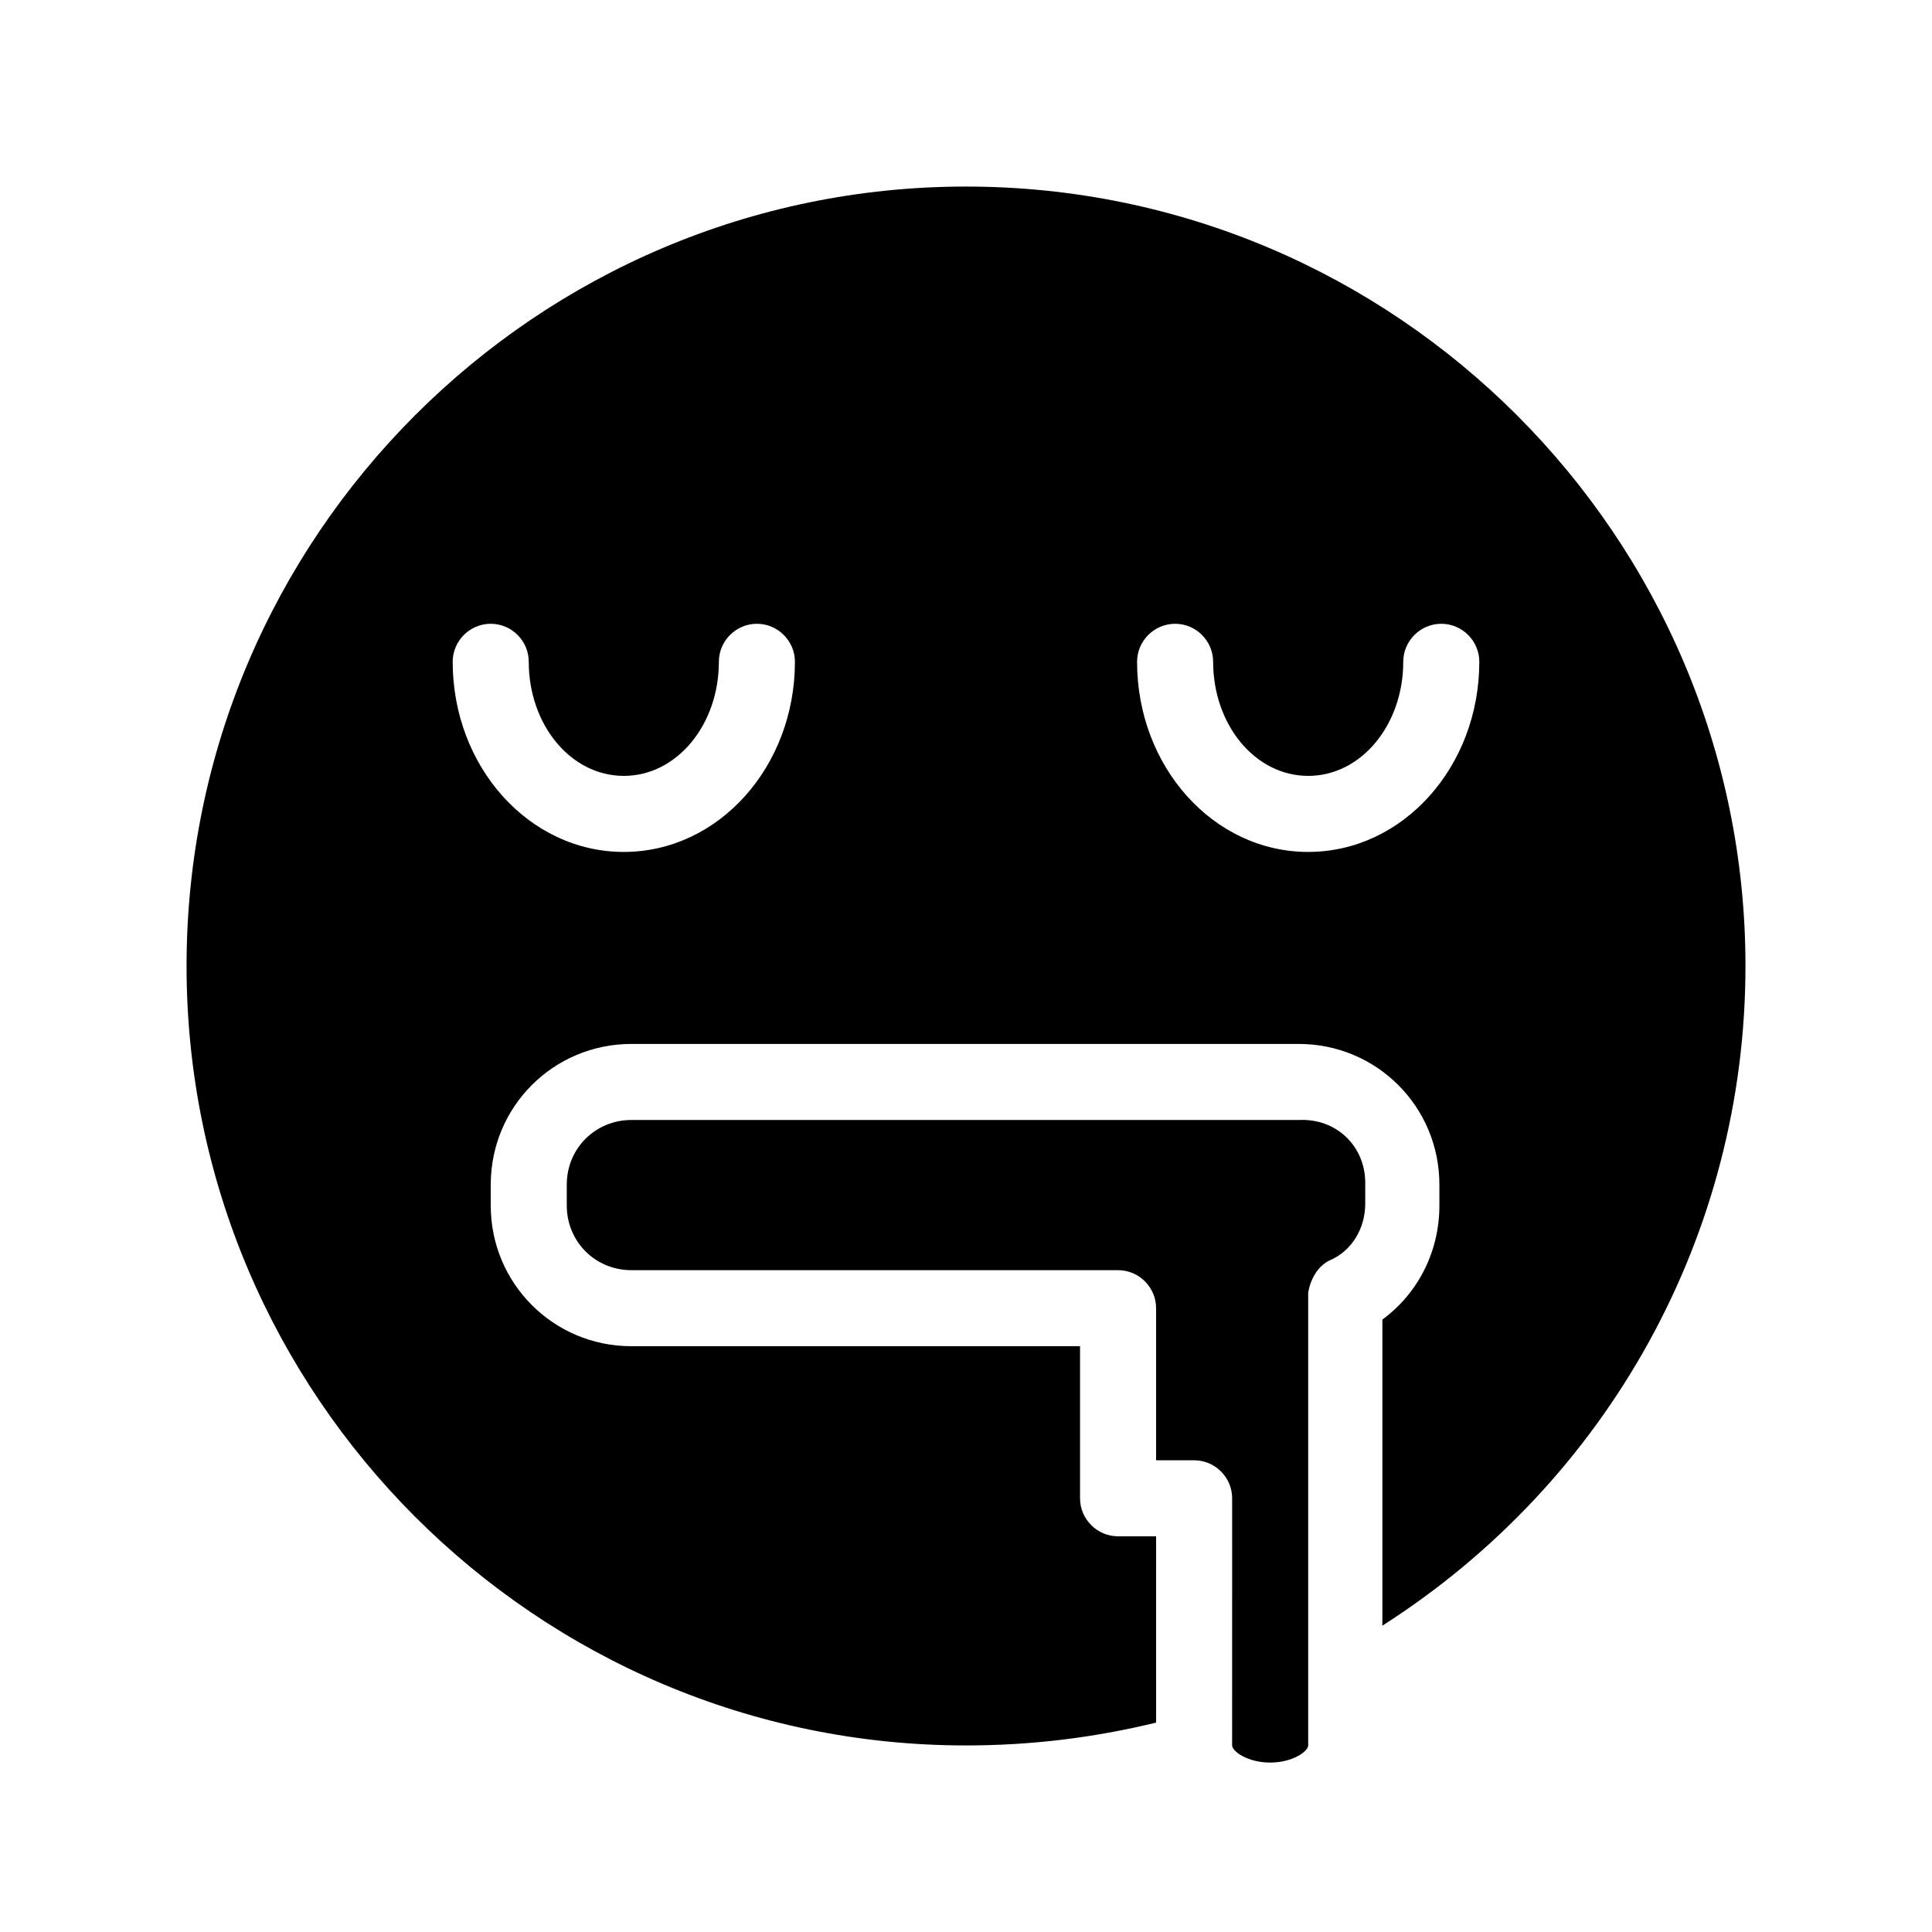
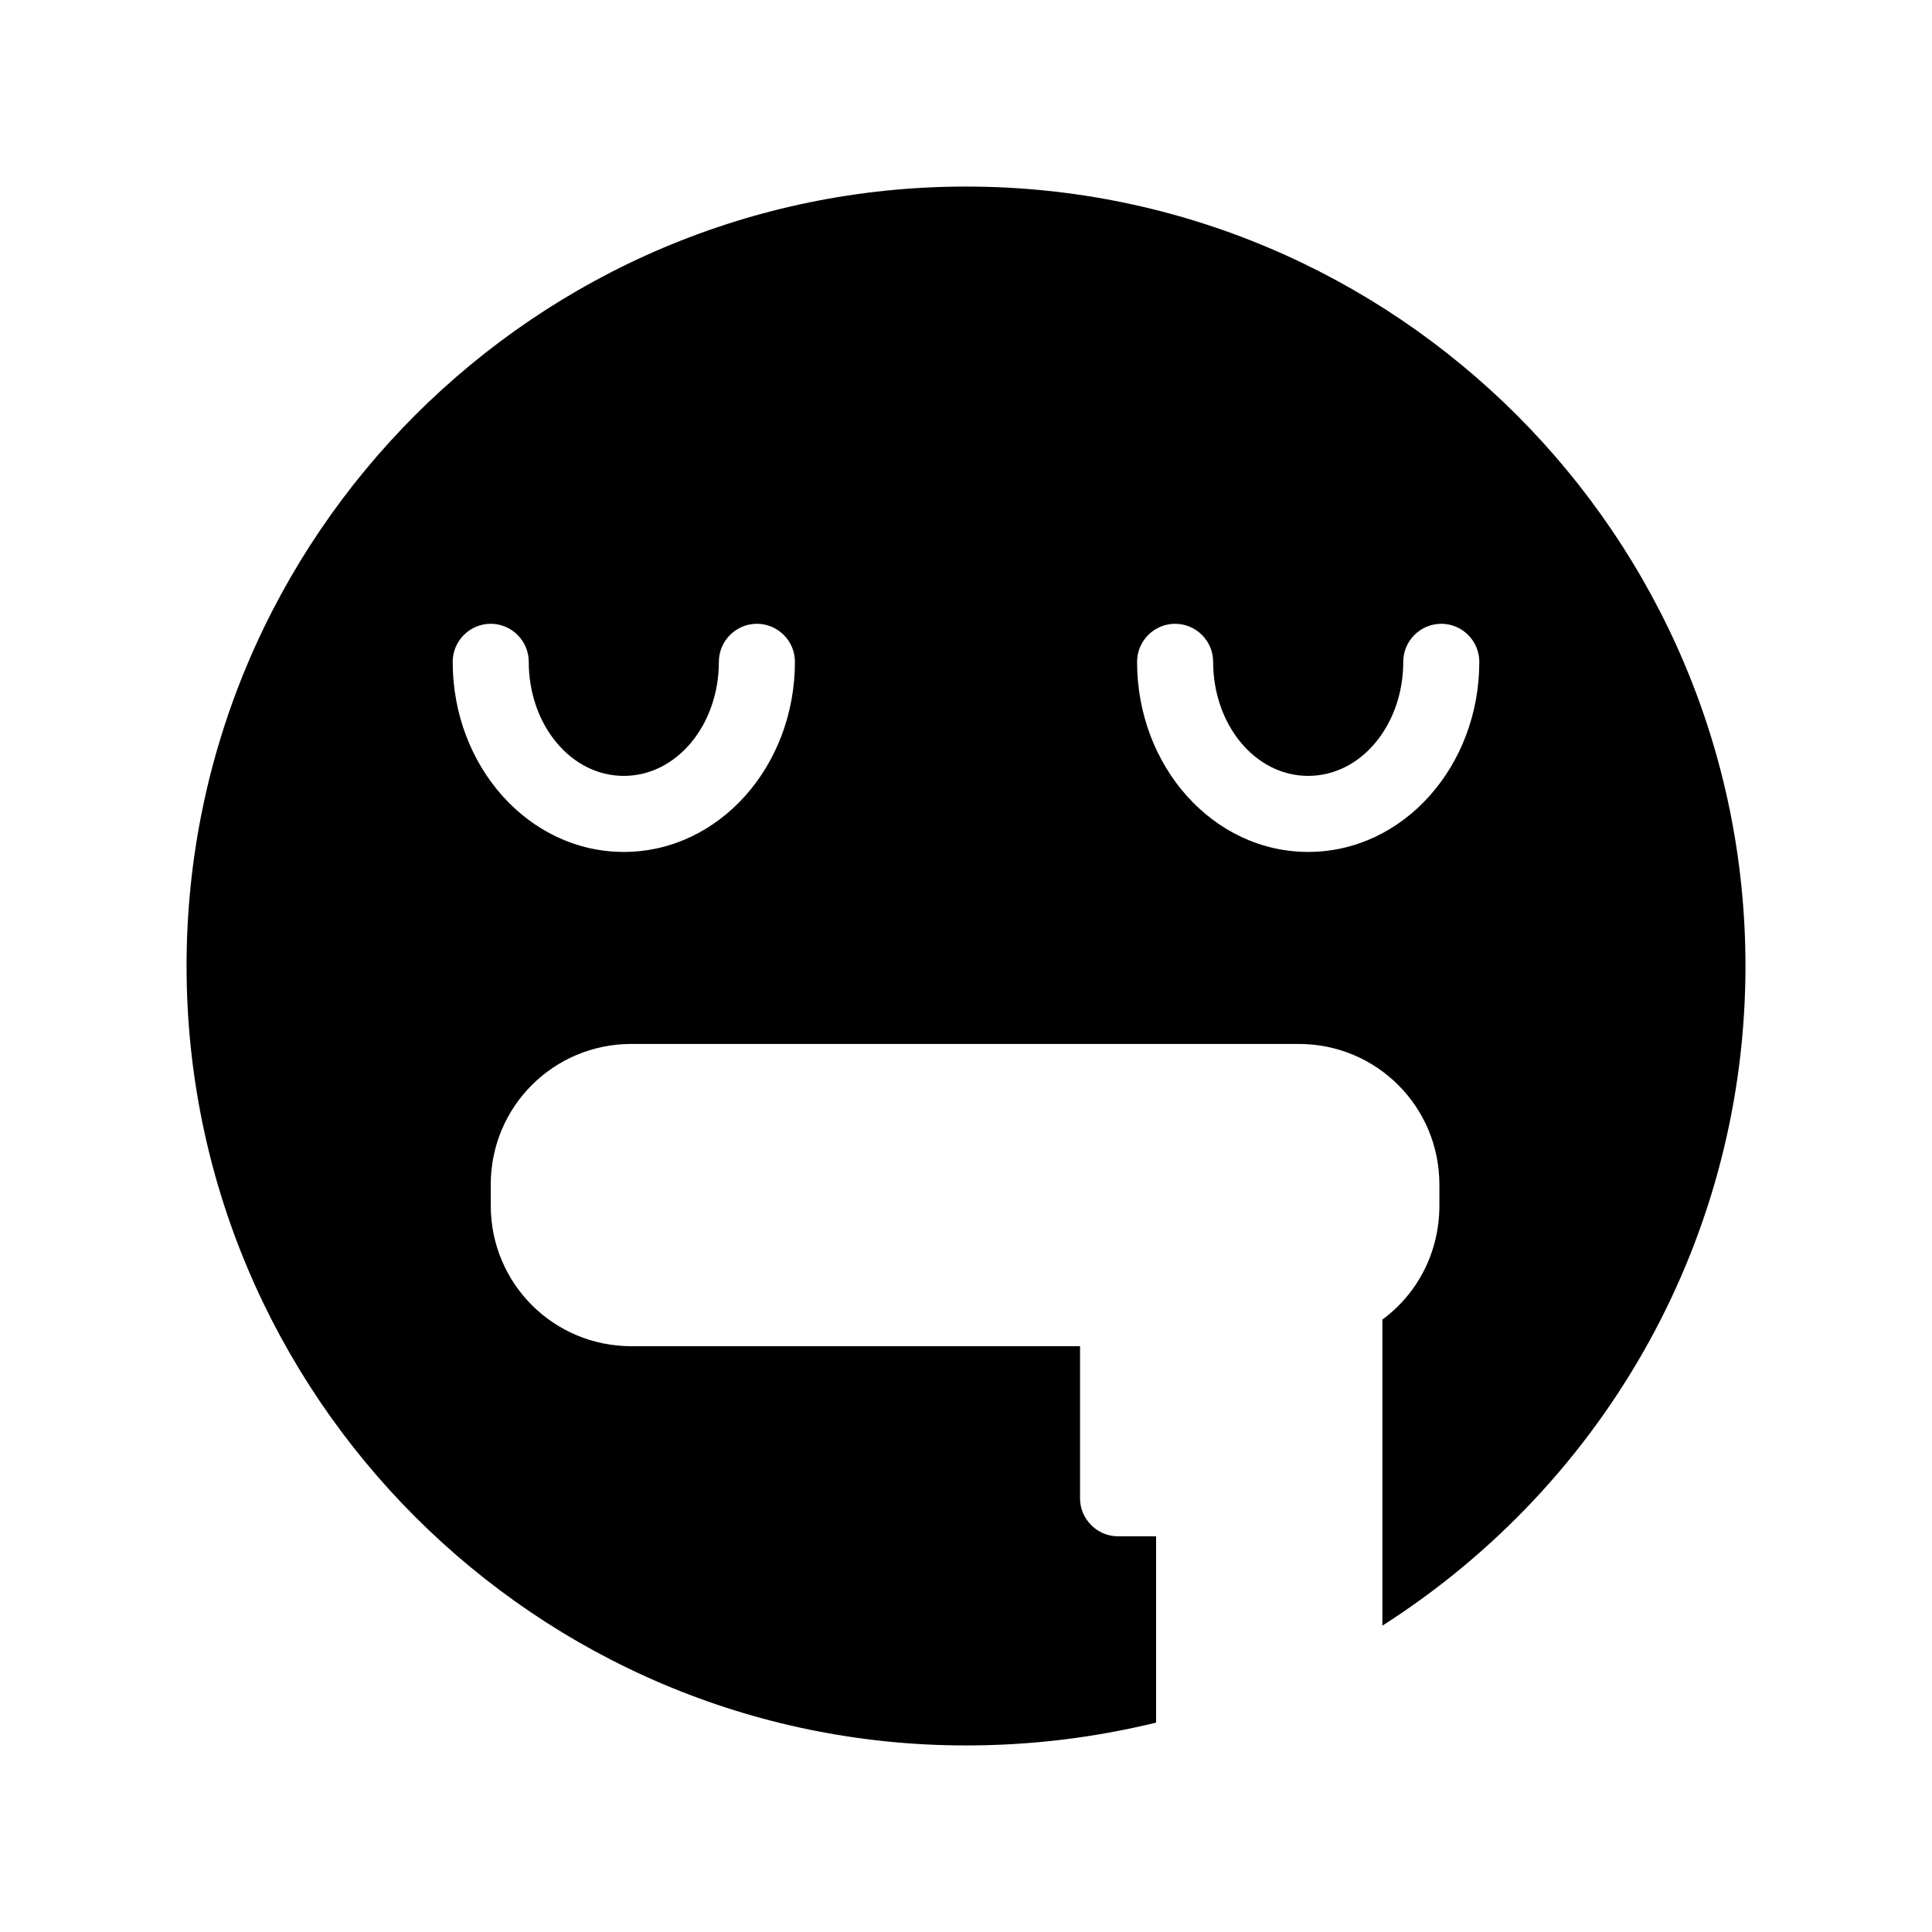
<svg xmlns="http://www.w3.org/2000/svg" fill="#000000" width="800px" height="800px" version="1.1" viewBox="144 144 512 512">
  <g>
    <path d="m400 193.44c-113.86 0-206.56 92.699-206.56 206.56 0 113.86 92.699 206.56 206.56 206.56 17.129 0 33.754-2.016 50.383-6.047l-0.004-49.375h-10.078c-5.543 0-10.078-4.535-10.078-10.078v-40.305l-118.89 0.004c-20.656 0-37.281-16.625-37.281-37.281v-5.543c0-20.656 16.625-37.281 37.281-37.281h176.84c20.656 0 37.281 16.625 37.281 37.281v5.543c0 12.09-5.543 23.176-15.113 30.23v81.113c59.953-38.293 96.227-103.79 96.227-174.82 0-113.86-92.699-206.56-206.56-206.56zm-90.688 176.33c-25.191 0-45.344-22.672-45.344-50.383 0-5.543 4.535-10.078 10.078-10.078s10.078 4.535 10.078 10.078c0 16.625 11.082 30.23 25.191 30.23 14.105 0 25.191-13.602 25.191-30.23 0-5.543 4.535-10.078 10.078-10.078 5.543 0 10.078 4.535 10.078 10.078-0.008 27.711-20.16 50.383-45.352 50.383zm181.37 0c-25.191 0-45.344-22.672-45.344-50.383 0-5.543 4.535-10.078 10.078-10.078s10.078 4.535 10.078 10.078c0 16.625 11.082 30.23 25.191 30.23 14.105 0 25.191-13.602 25.191-30.23 0-5.543 4.535-10.078 10.078-10.078s10.078 4.535 10.078 10.078c-0.008 27.711-20.16 50.383-45.352 50.383z" />
-     <path d="m505.8 457.43v5.543c0 6.551-3.527 12.594-9.574 15.113-3.023 1.512-5.039 5.039-5.543 8.566v119.91c0 1.512-4.031 4.535-10.078 4.535-6.047 0-10.078-3.023-10.078-4.535l0.008-65.496c0-5.543-4.535-10.078-10.078-10.078h-10.078v-40.305c0-5.543-4.535-10.078-10.078-10.078l-128.97 0.004c-9.574 0-17.129-7.559-17.129-17.129v-5.543c0-9.574 7.559-17.129 17.129-17.129h176.84c10.078-0.504 17.633 7.051 17.633 16.625z" />
  </g>
</svg>